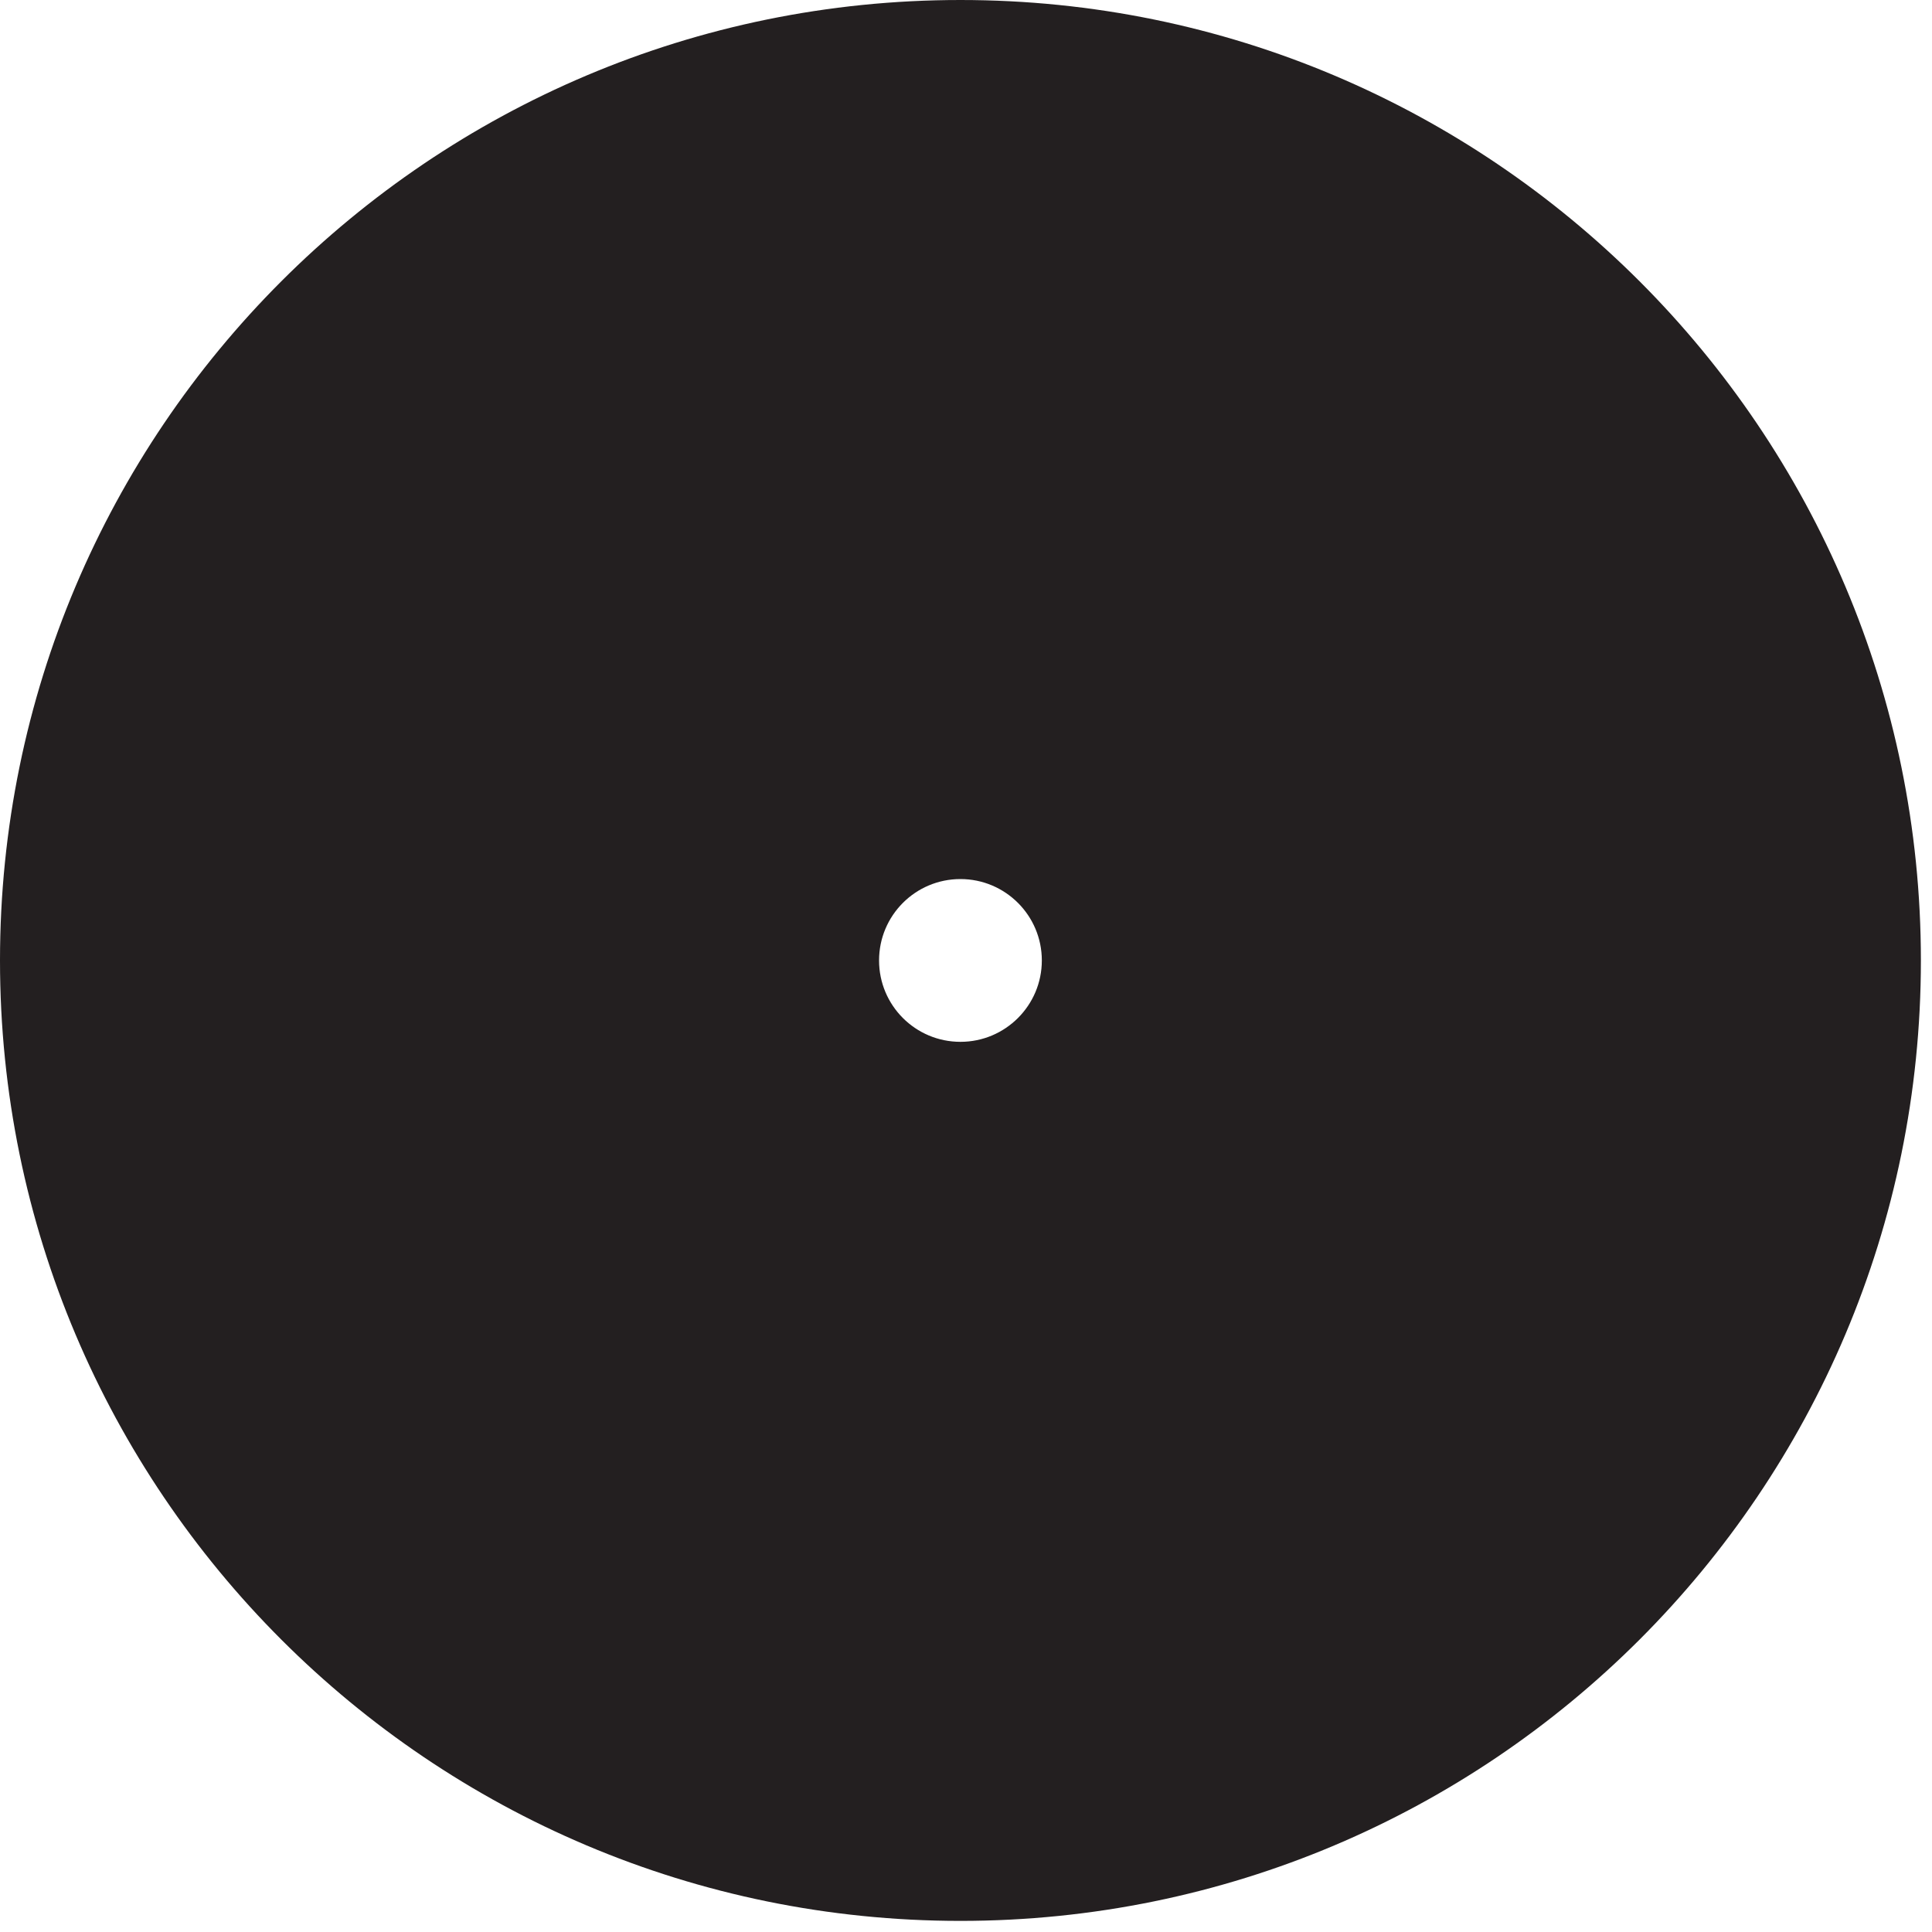
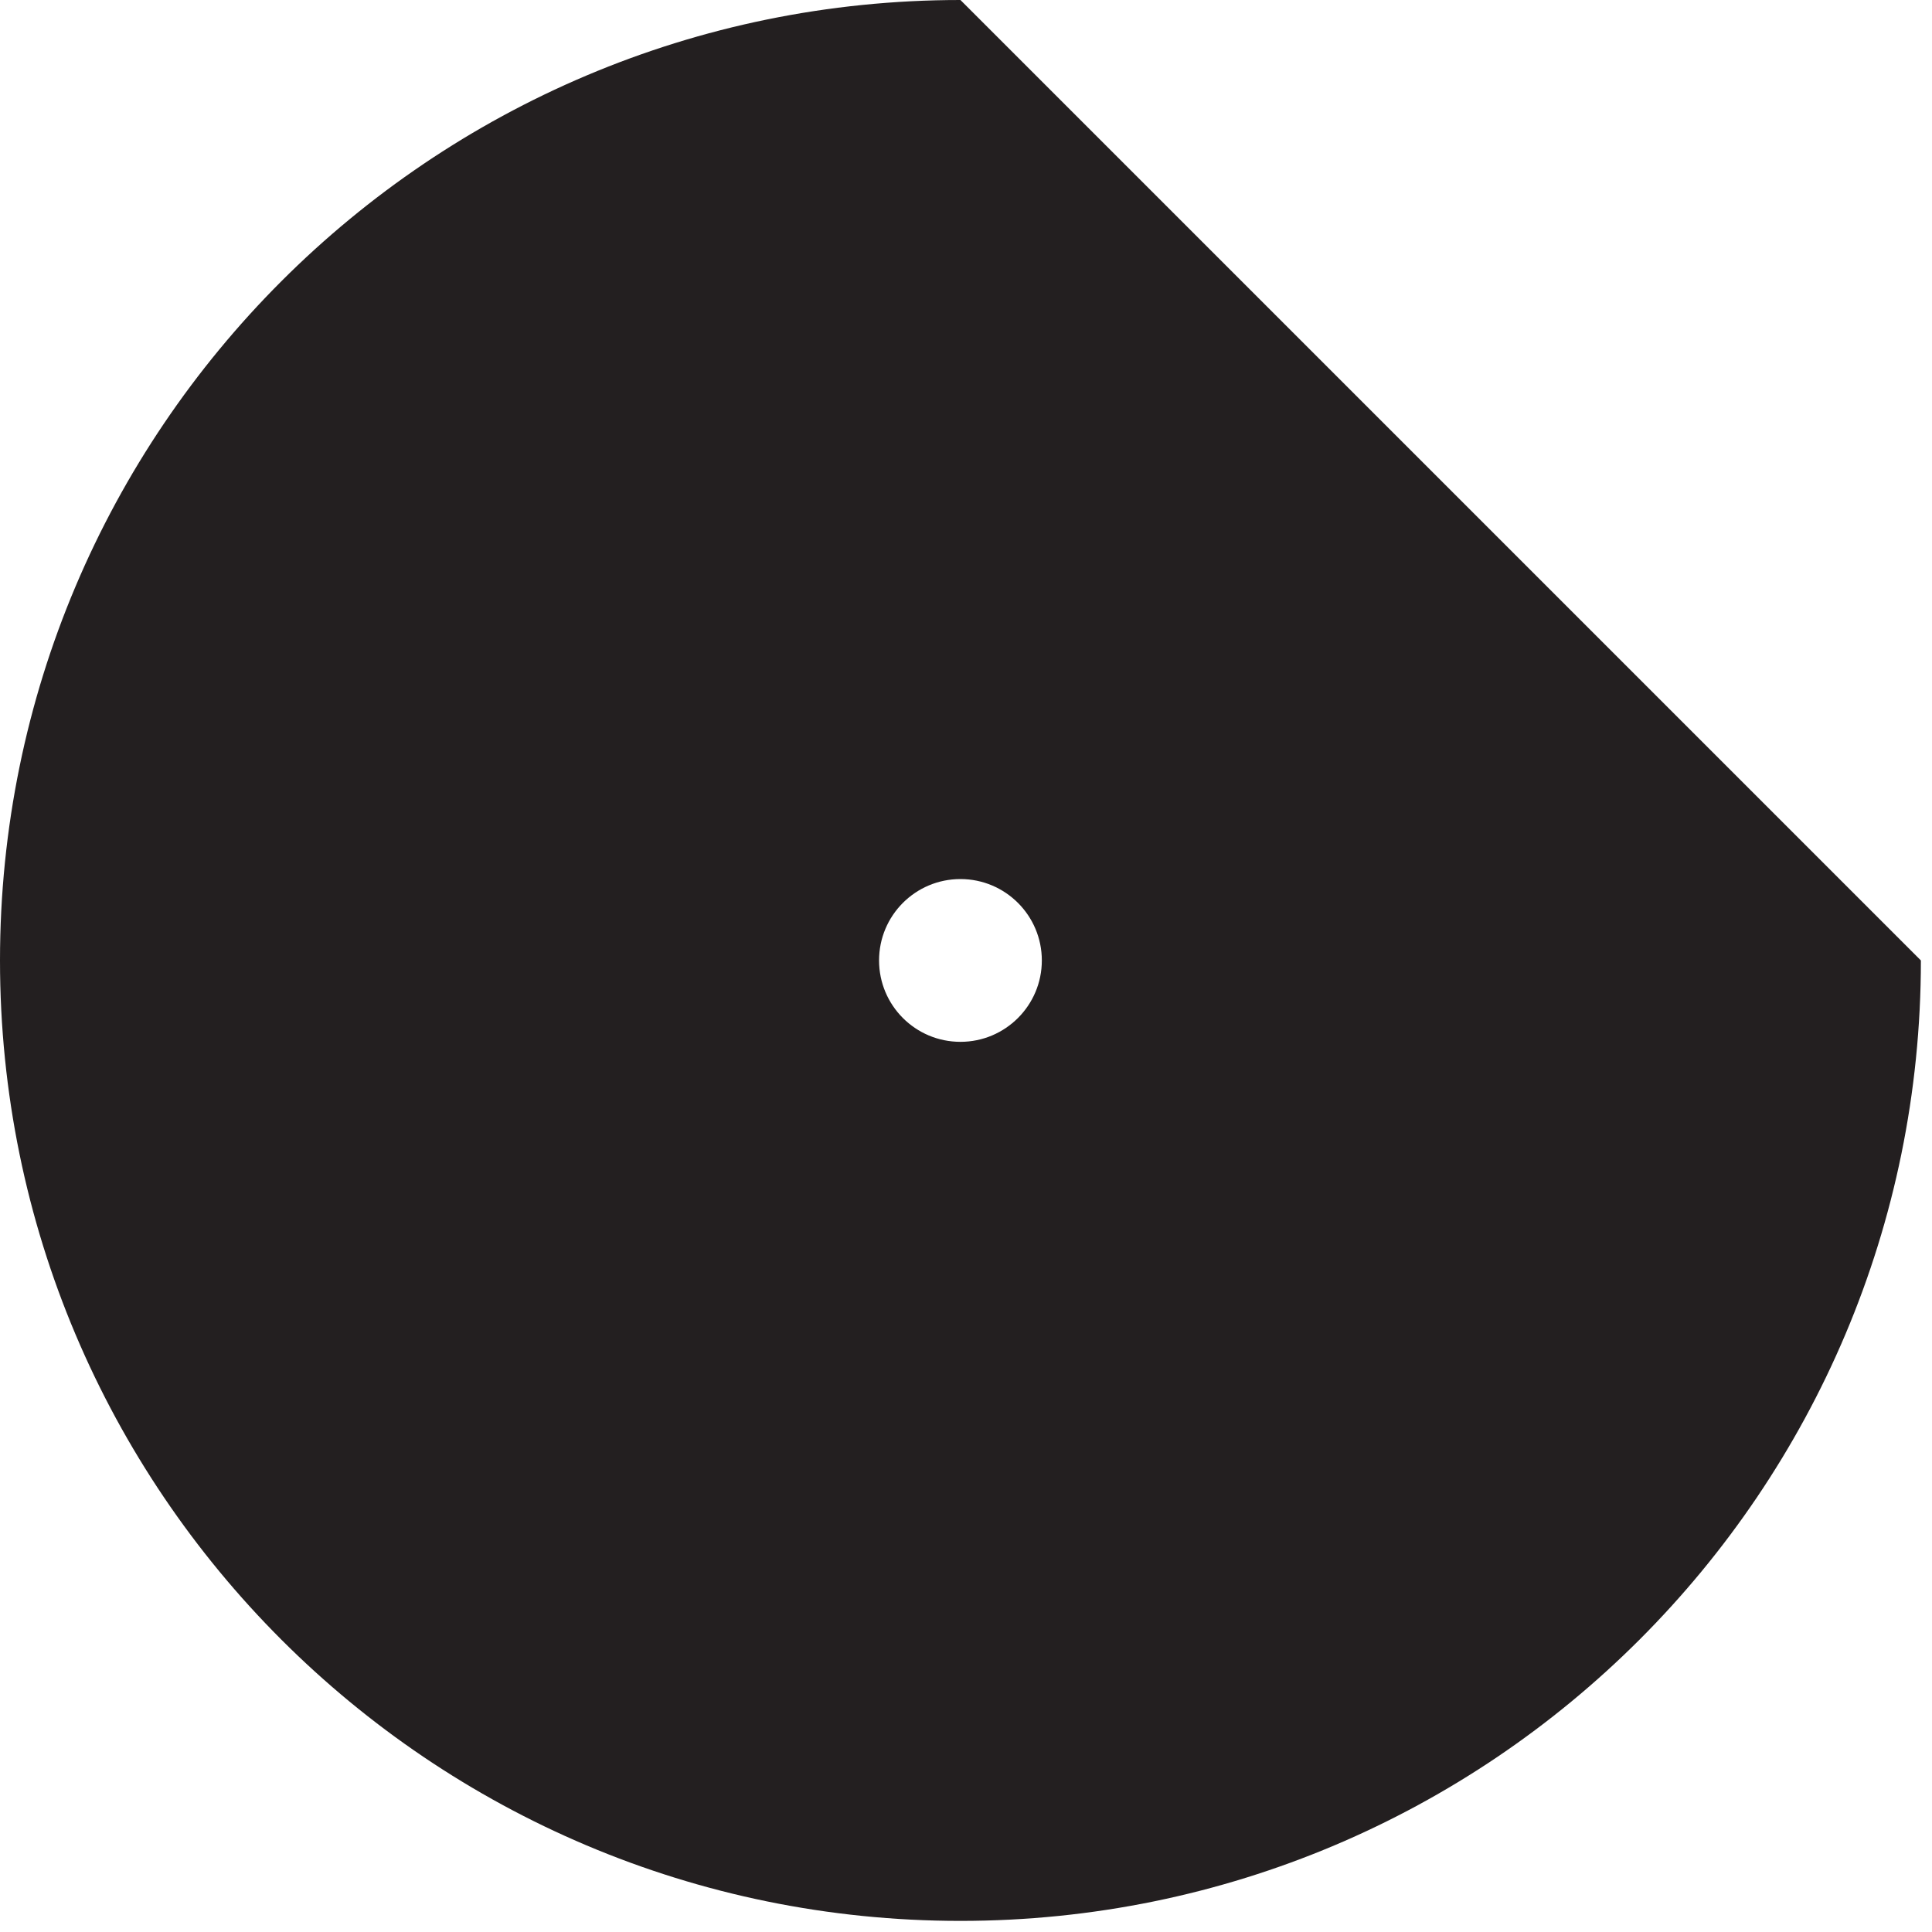
<svg xmlns="http://www.w3.org/2000/svg" width="16px" height="16px" viewBox="0 0 16 16" version="1.1">
  <title>icon</title>
  <desc>Created with Sketch.</desc>
  <g id="Page-1" stroke="none" stroke-width="1" fill="none" fill-rule="evenodd">
    <g id="16-transp/opaque" fill="#231F20">
      <g id="Group-3">
-         <path d="M7.954,8.628 C7.581,8.628 7.28,8.326 7.28,7.954 C7.28,7.582 7.581,7.28 7.954,7.28 C8.326,7.28 8.628,7.582 8.628,7.954 C8.628,8.326 8.326,8.628 7.954,8.628 M7.954,8.89534015e-06 C3.561,8.89534015e-06 -4.44767007e-06,3.561 -4.44767007e-06,7.954 C-4.44767007e-06,12.347 3.561,15.908 7.954,15.908 C12.347,15.908 15.908,12.347 15.908,7.954 C15.908,3.561 12.347,8.89534015e-06 7.954,8.89534015e-06" id="Fill-1" />
+         <path d="M7.954,8.628 C7.581,8.628 7.28,8.326 7.28,7.954 C7.28,7.582 7.581,7.28 7.954,7.28 C8.326,7.28 8.628,7.582 8.628,7.954 C8.628,8.326 8.326,8.628 7.954,8.628 M7.954,8.89534015e-06 C3.561,8.89534015e-06 -4.44767007e-06,3.561 -4.44767007e-06,7.954 C-4.44767007e-06,12.347 3.561,15.908 7.954,15.908 C12.347,15.908 15.908,12.347 15.908,7.954 " id="Fill-1" />
      </g>
    </g>
  </g>
</svg>